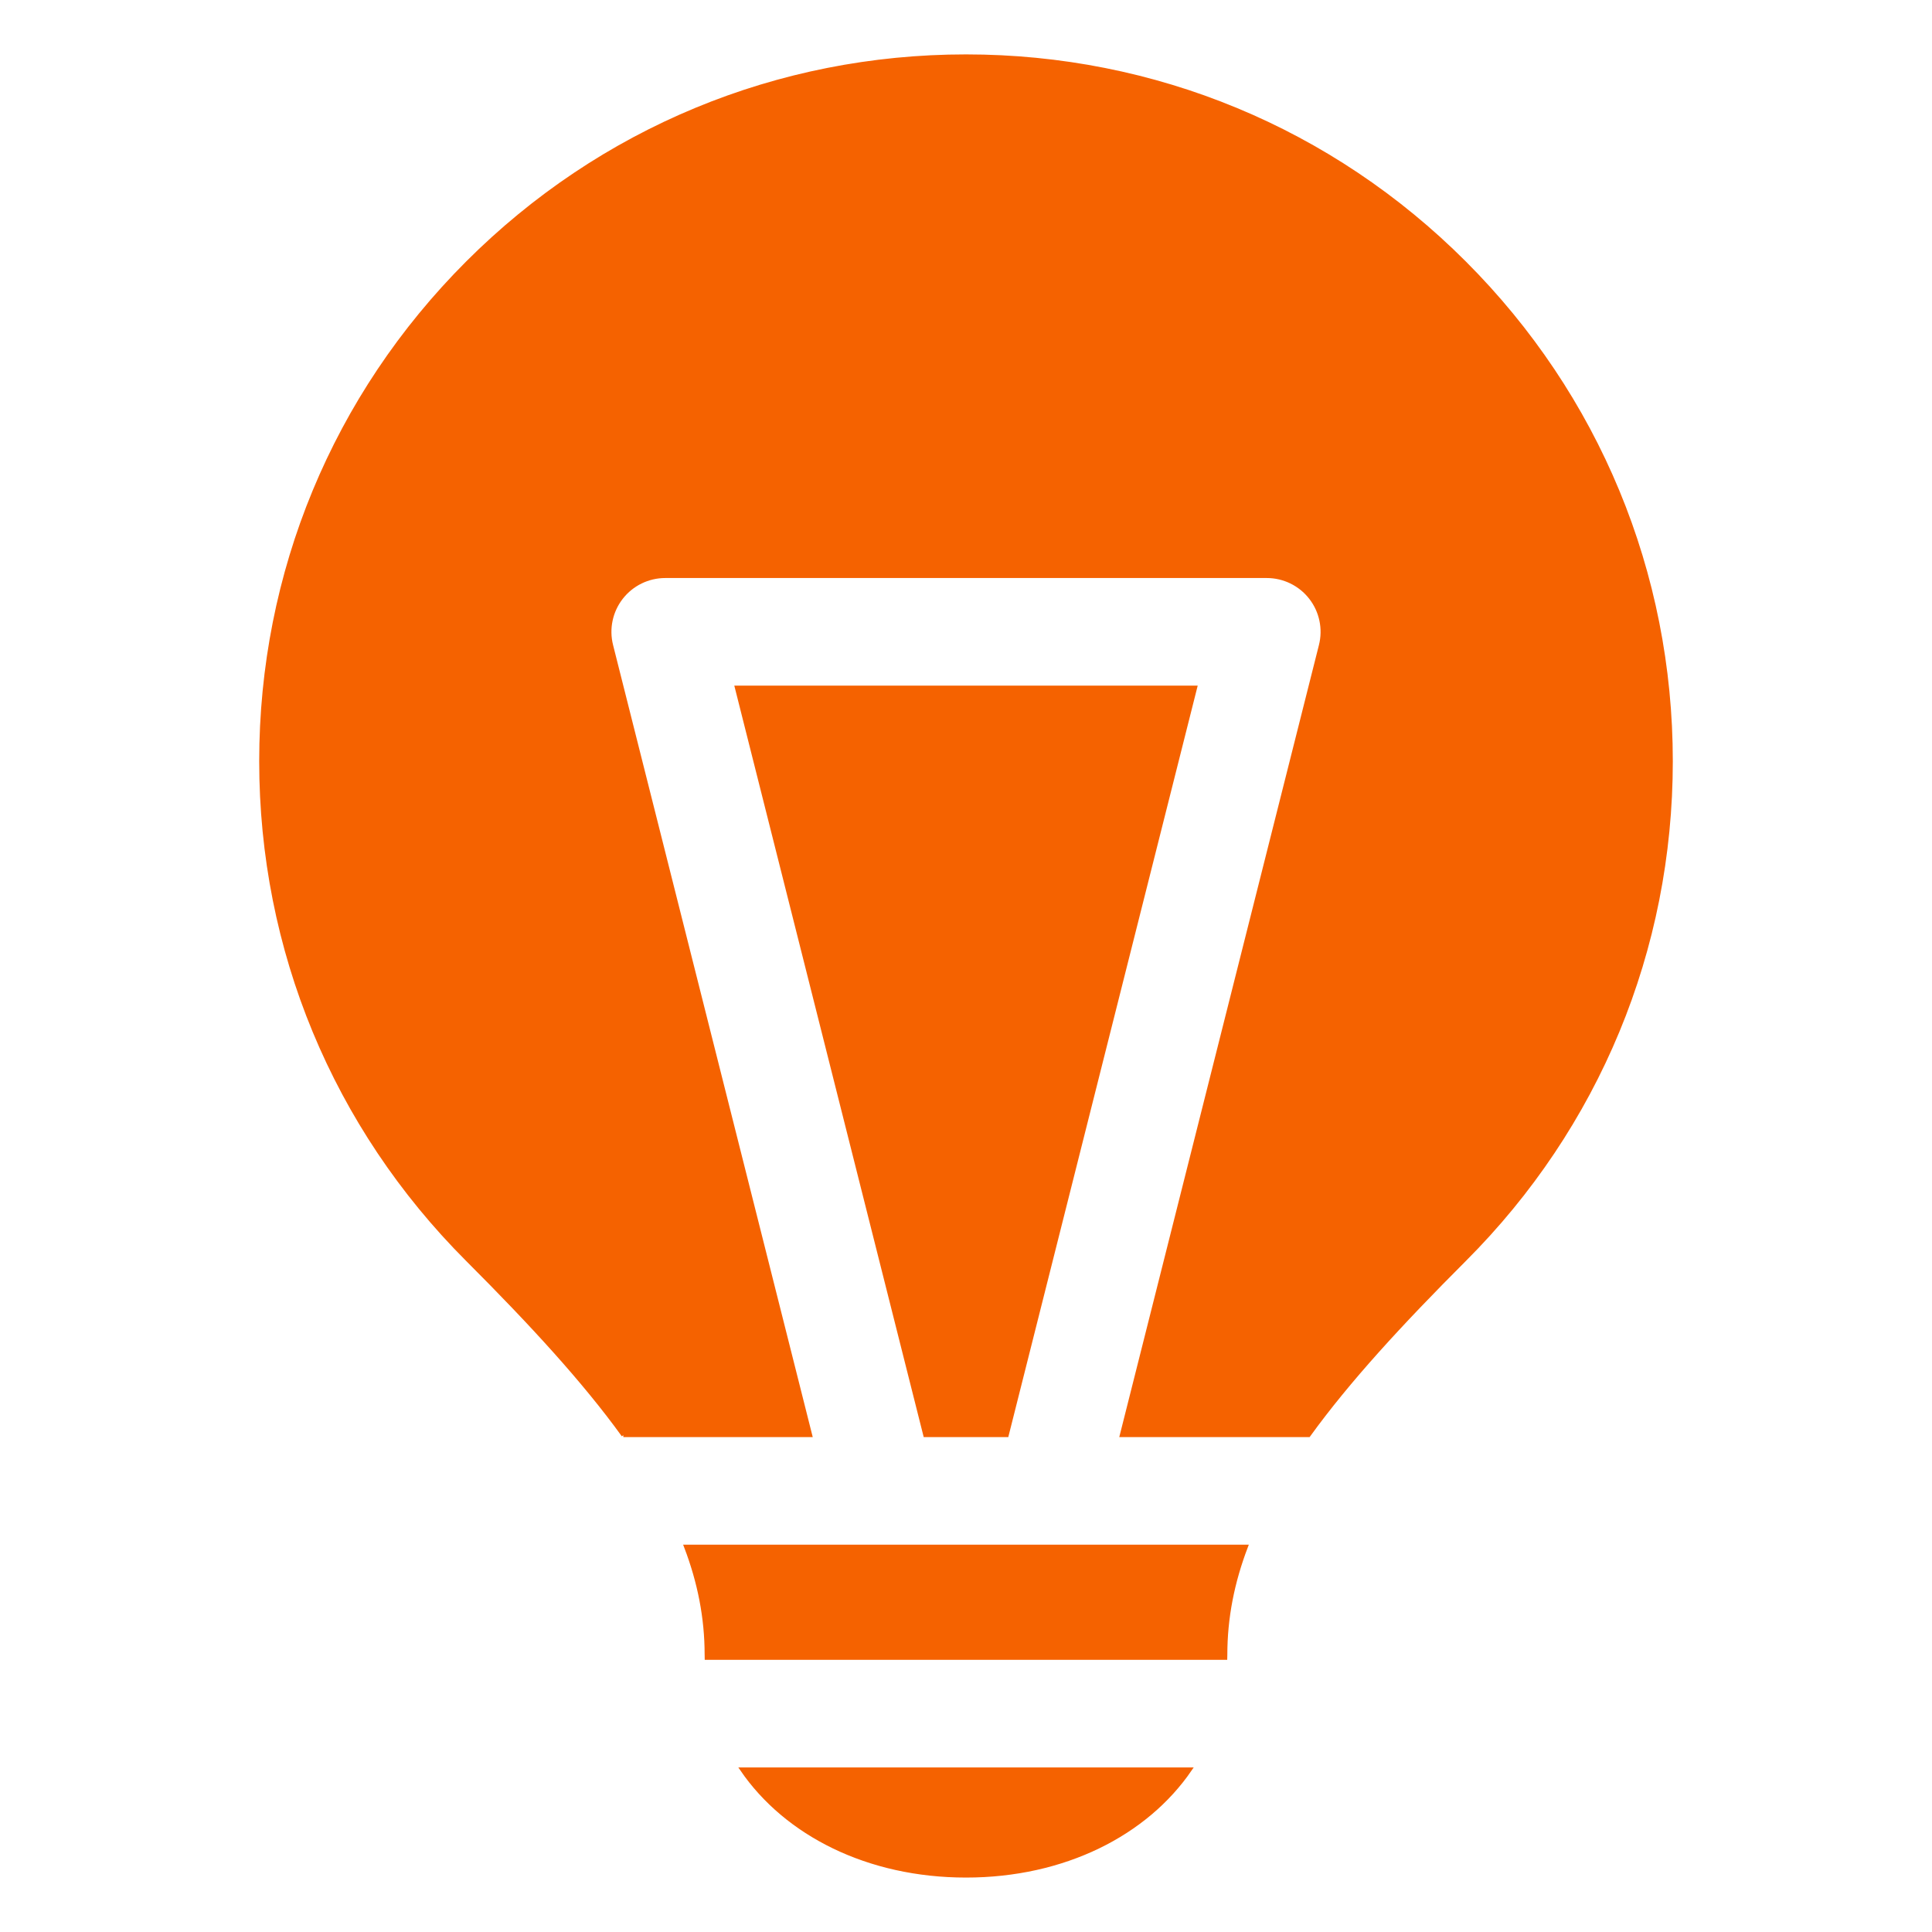
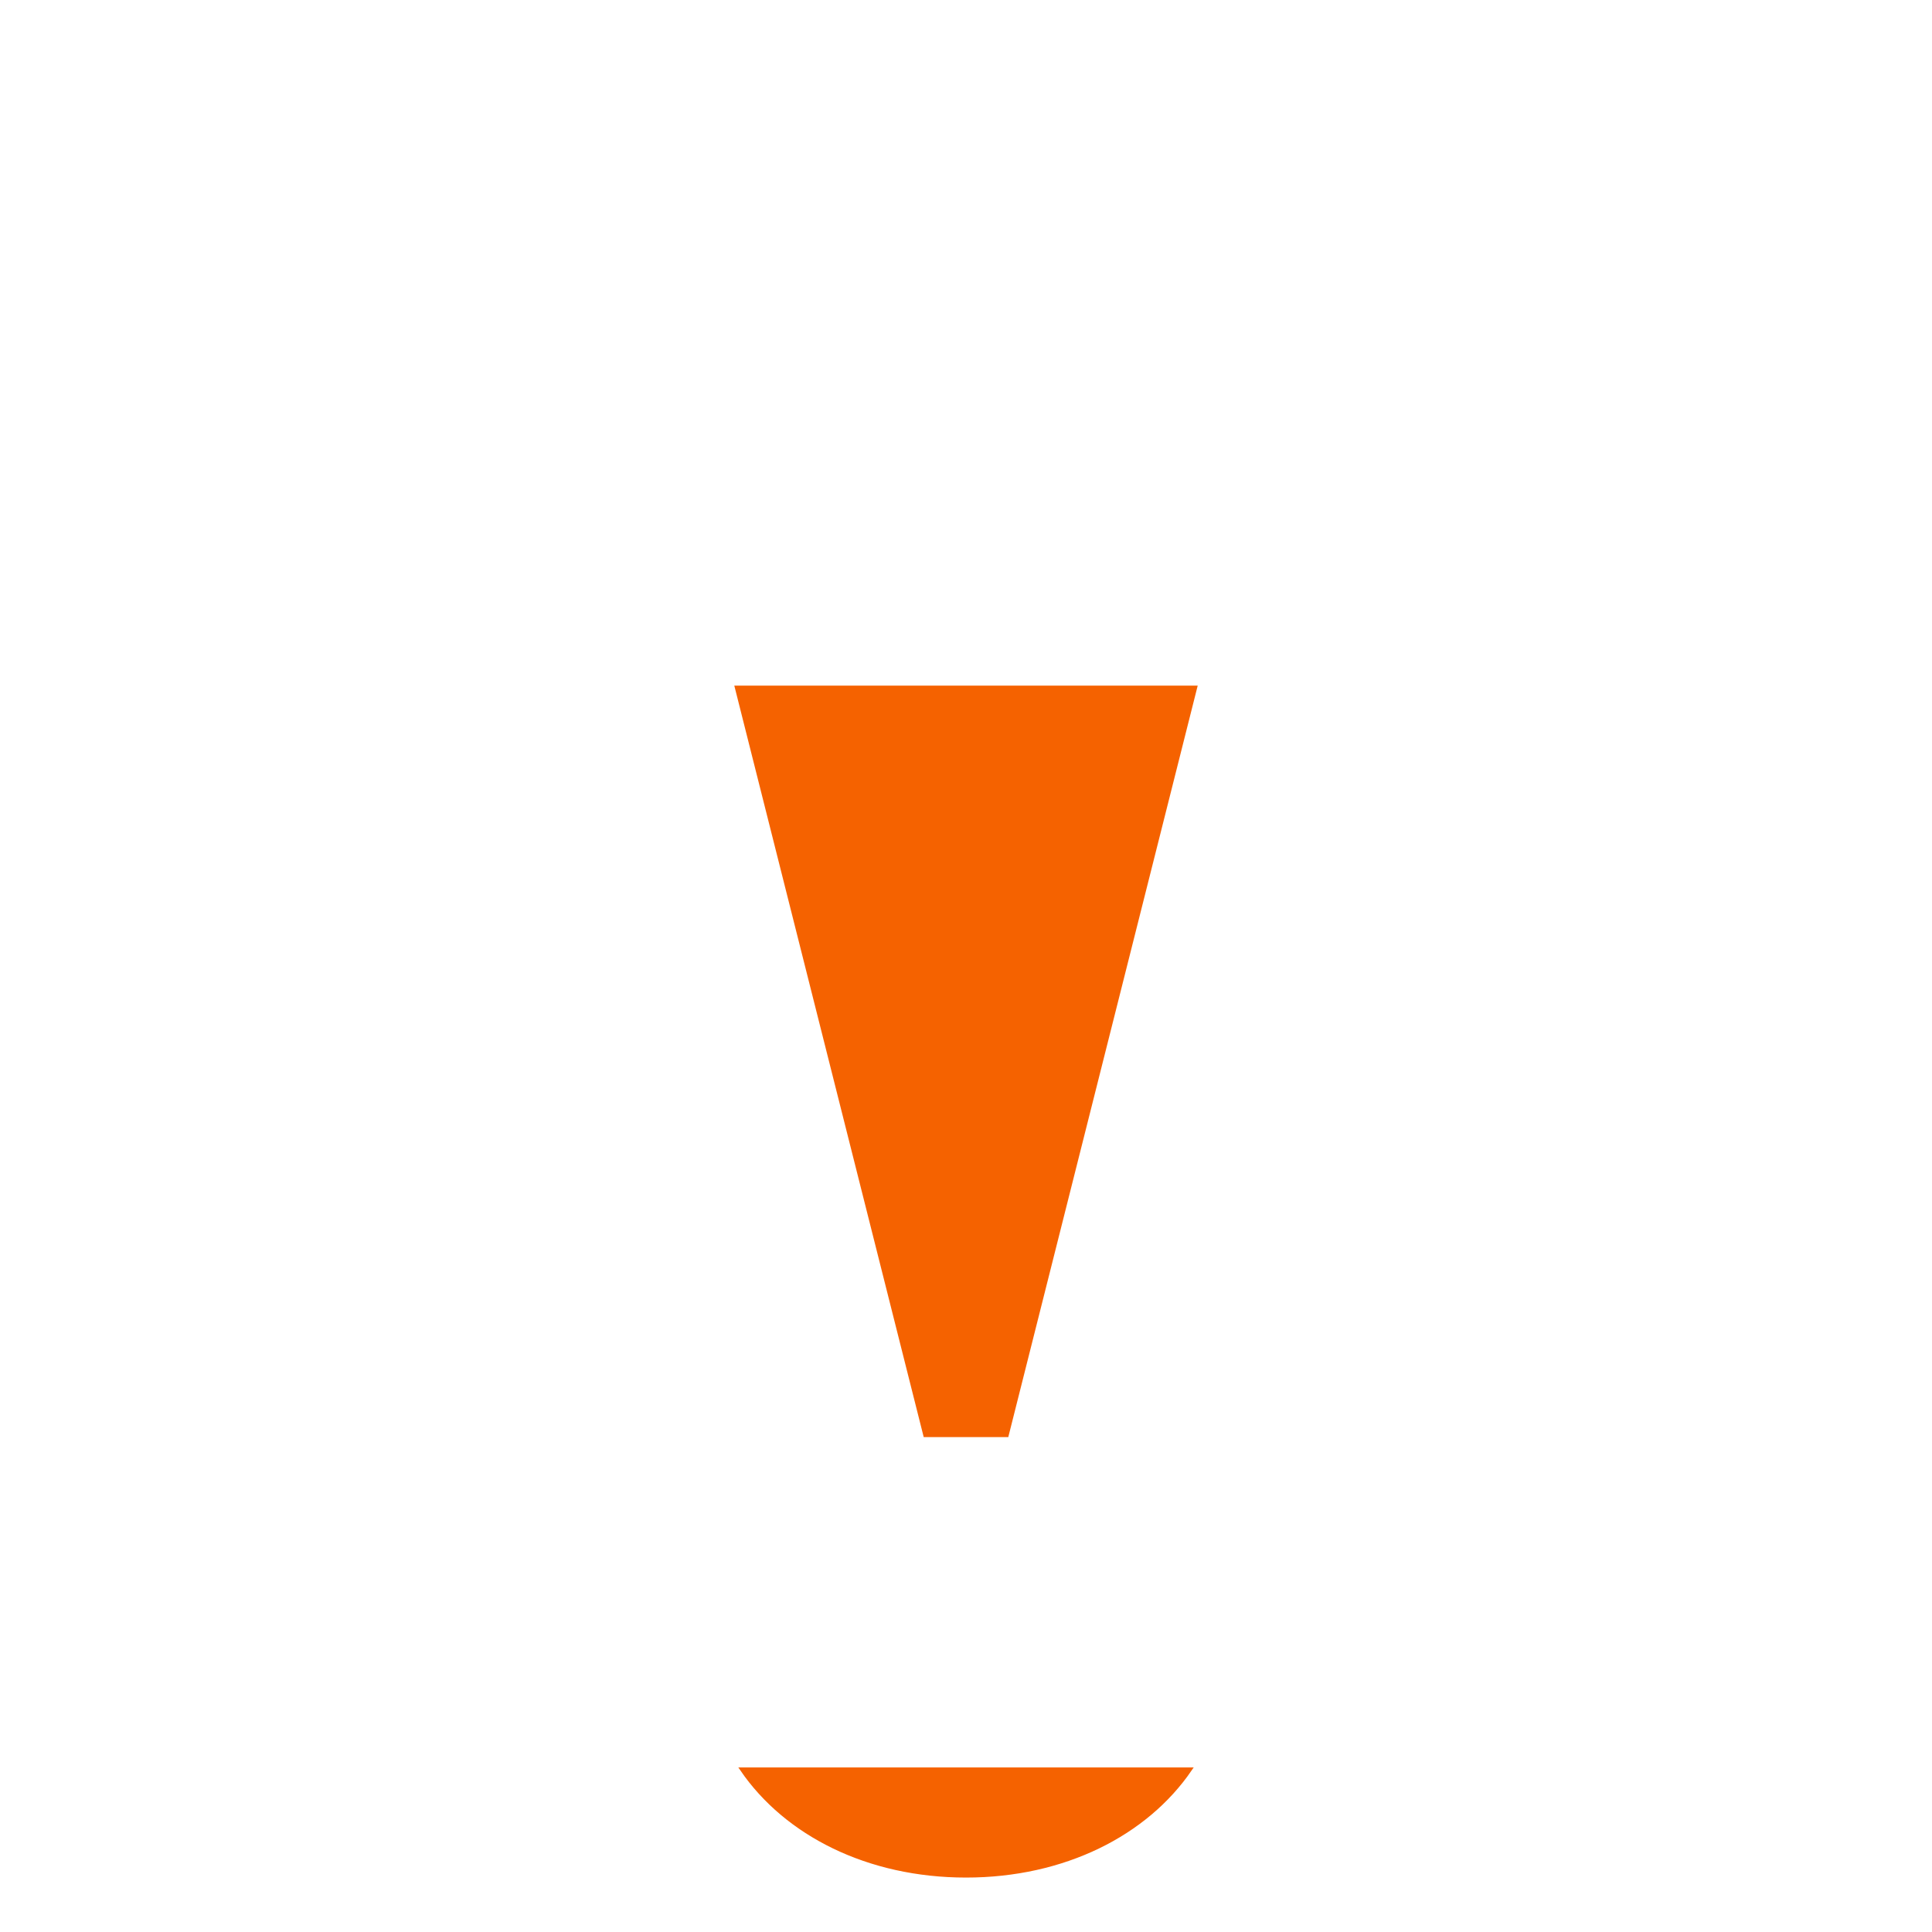
<svg xmlns="http://www.w3.org/2000/svg" id="svg" fill="#f56200" stroke="#f56200" width="200" height="200" version="1.1" viewBox="144 144 512 512">
  <g id="IconSvg_bgCarrier" stroke-width="0" />
  <g id="IconSvg_tracerCarrier" stroke-linecap="round" stroke-linejoin="round" stroke="#CCCCCC" stroke-width="0">
    <g>
-       <path d="m331.23 582.52c0 0.285 0.02 0.566 0.023 0.848h137.48c0.004-0.285 0.023-0.562 0.023-0.848 0-9.816 1.875-19.262 5.469-28.672l-148.46 0.004c3.594 9.41 5.469 18.855 5.469 28.668z" />
-       <path d="m309.19 524.34h49.551l-52.758-209.29c-1.113-4.414-0.129-9.09 2.668-12.68 2.797-3.59 7.094-5.688 11.645-5.688h159.41c4.551 0 8.848 2.098 11.645 5.688 2.797 3.586 3.781 8.27 2.668 12.68l-52.758 209.29h49.551c10.438-14.438 24.348-29.566 41.285-46.504 35.285-35.285 54.715-82.199 54.715-132.1 0-49.902-19.434-96.812-54.715-132.1-35.281-35.289-82.195-54.719-132.09-54.719-49.902 0-96.812 19.434-132.1 54.715-35.285 35.285-54.715 82.195-54.715 132.1 0 49.898 19.43 96.812 54.715 132.1 16.934 16.941 30.848 32.07 41.285 46.508z" />
      <path d="m340.61 612.89c11.719 17.145 33.438 28.184 59.395 28.184 25.953 0 47.672-11.039 59.395-28.188z" />
-       <path d="m339.24 326.2 49.941 198.14h21.637l49.945-198.14z" />
    </g>
  </g>
  <g id="IconSvg_iconCarrier">
    <g>
-       <path d="m331.23 582.52c0 0.285 0.02 0.566 0.023 0.848h137.48c0.004-0.285 0.023-0.562 0.023-0.848 0-9.816 1.875-19.262 5.469-28.672l-148.46 0.004c3.594 9.41 5.469 18.855 5.469 28.668z" />
-       <path d="m309.19 524.34h49.551l-52.758-209.29c-1.113-4.414-0.129-9.09 2.668-12.68 2.797-3.59 7.094-5.688 11.645-5.688h159.41c4.551 0 8.848 2.098 11.645 5.688 2.797 3.586 3.781 8.27 2.668 12.68l-52.758 209.29h49.551c10.438-14.438 24.348-29.566 41.285-46.504 35.285-35.285 54.715-82.199 54.715-132.1 0-49.902-19.434-96.812-54.715-132.1-35.281-35.289-82.195-54.719-132.09-54.719-49.902 0-96.812 19.434-132.1 54.715-35.285 35.285-54.715 82.195-54.715 132.1 0 49.898 19.43 96.812 54.715 132.1 16.934 16.941 30.848 32.07 41.285 46.508z" />
      <path d="m340.61 612.89c11.719 17.145 33.438 28.184 59.395 28.184 25.953 0 47.672-11.039 59.395-28.188z" />
      <path d="m339.24 326.2 49.941 198.14h21.637l49.945-198.14z" />
    </g>
  </g>
</svg>